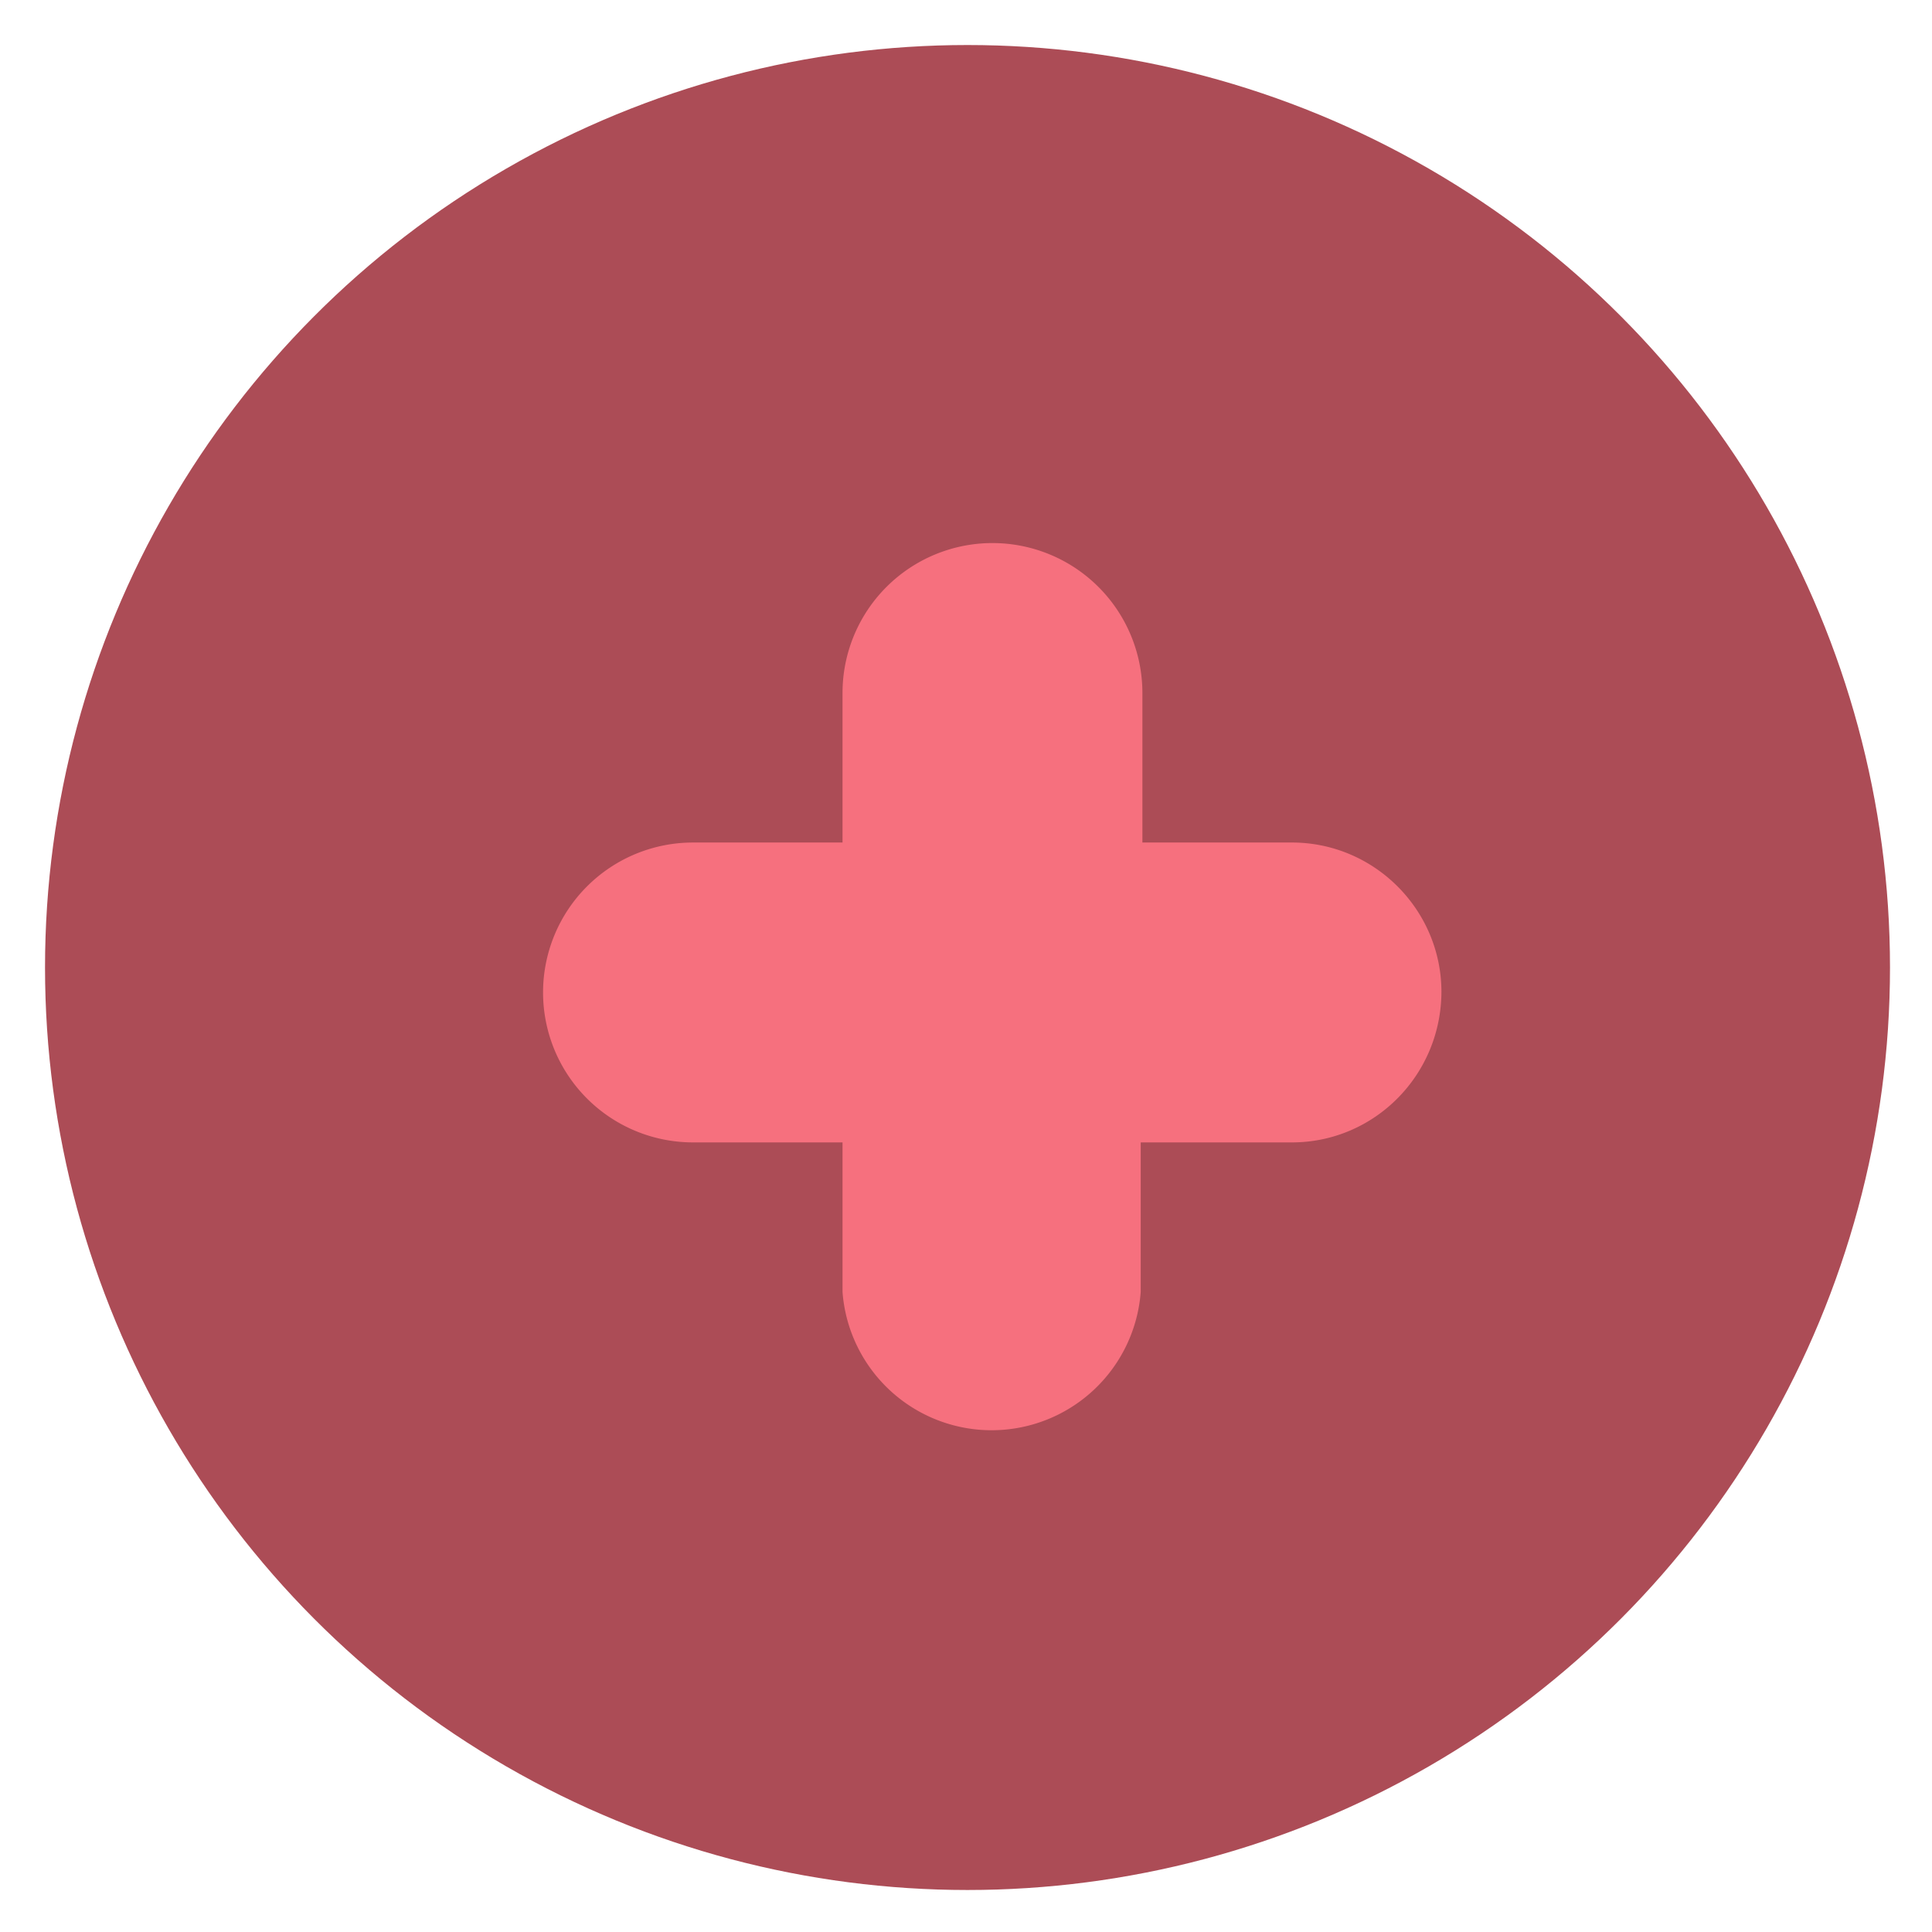
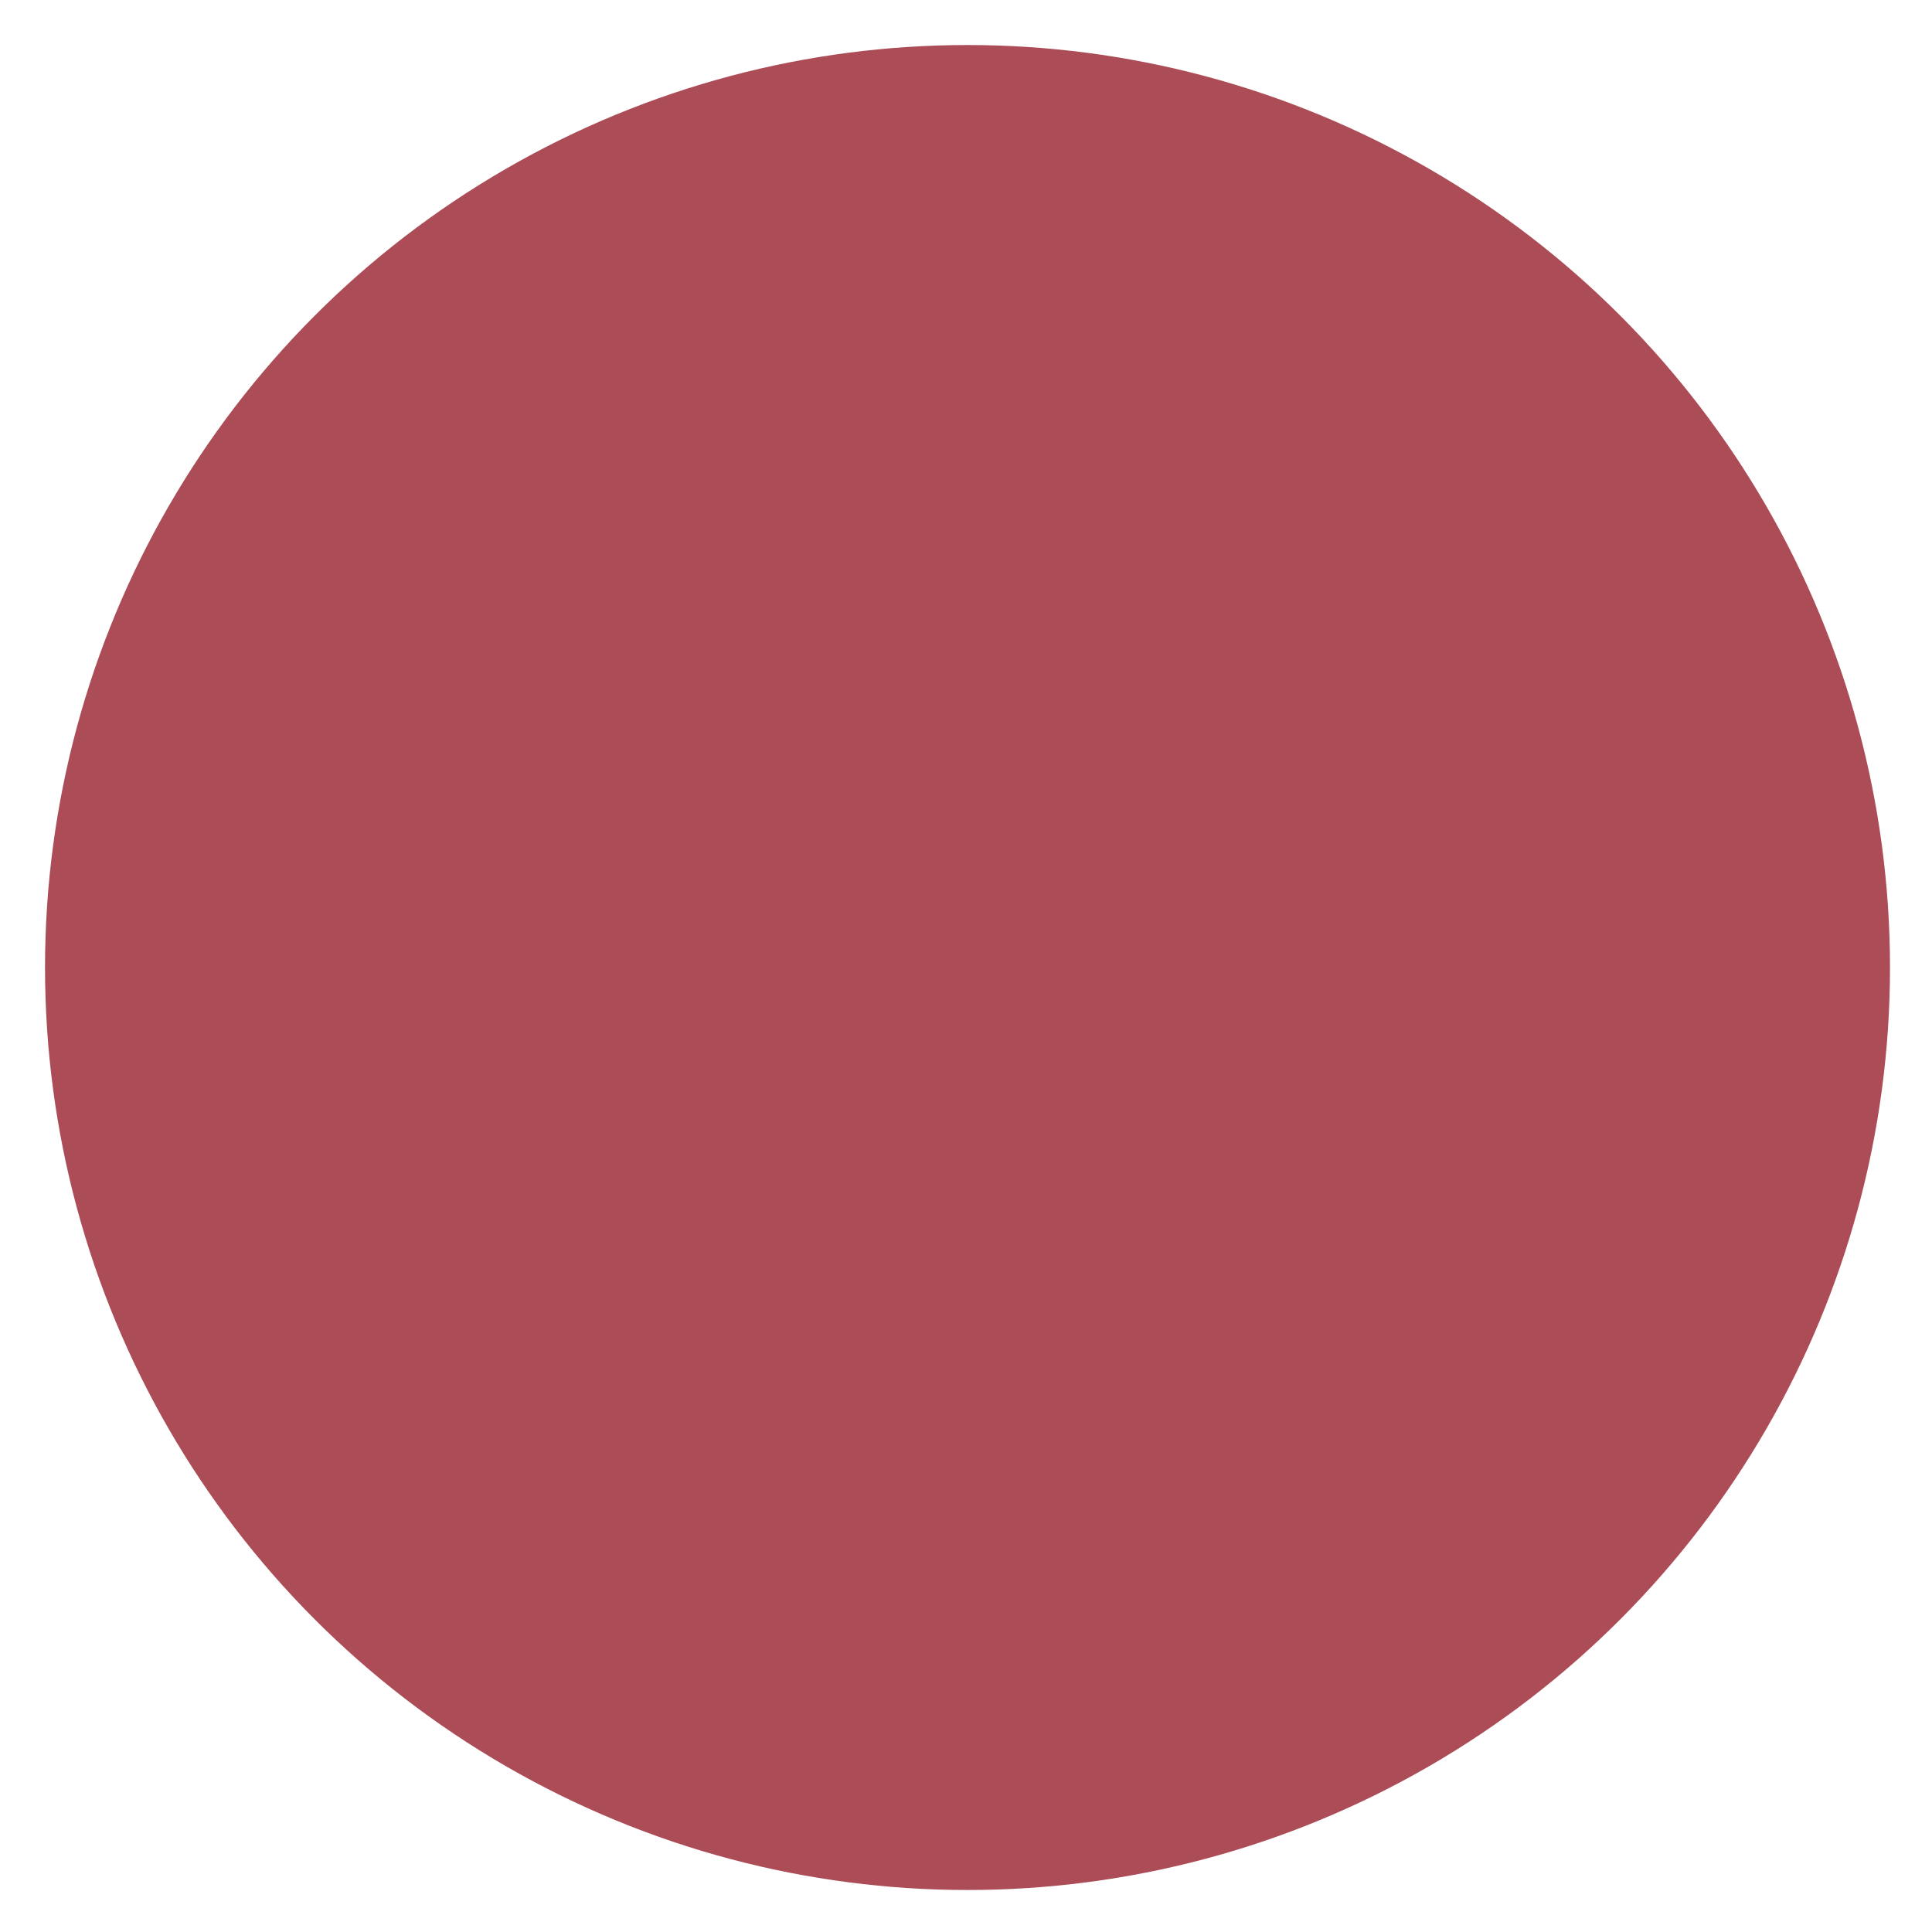
<svg xmlns="http://www.w3.org/2000/svg" width="23" height="23">
  <g fill="none">
    <circle cx="11.518" cy="11.518" r="10.982" fill="#AC4C56" />
-     <path fill="#F6707E" d="M17.16 11.8c0 1-.8 1.8-1.78 1.8h-1.8v1.78a1.78 1.78 0 0 1-3.55 0V13.6H8.25a1.78 1.78 0 0 1 0-3.57h1.78V8.25a1.78 1.78 0 0 1 3.57 0v1.78h1.78c.98 0 1.78.8 1.78 1.78z" />
  </g>
</svg>